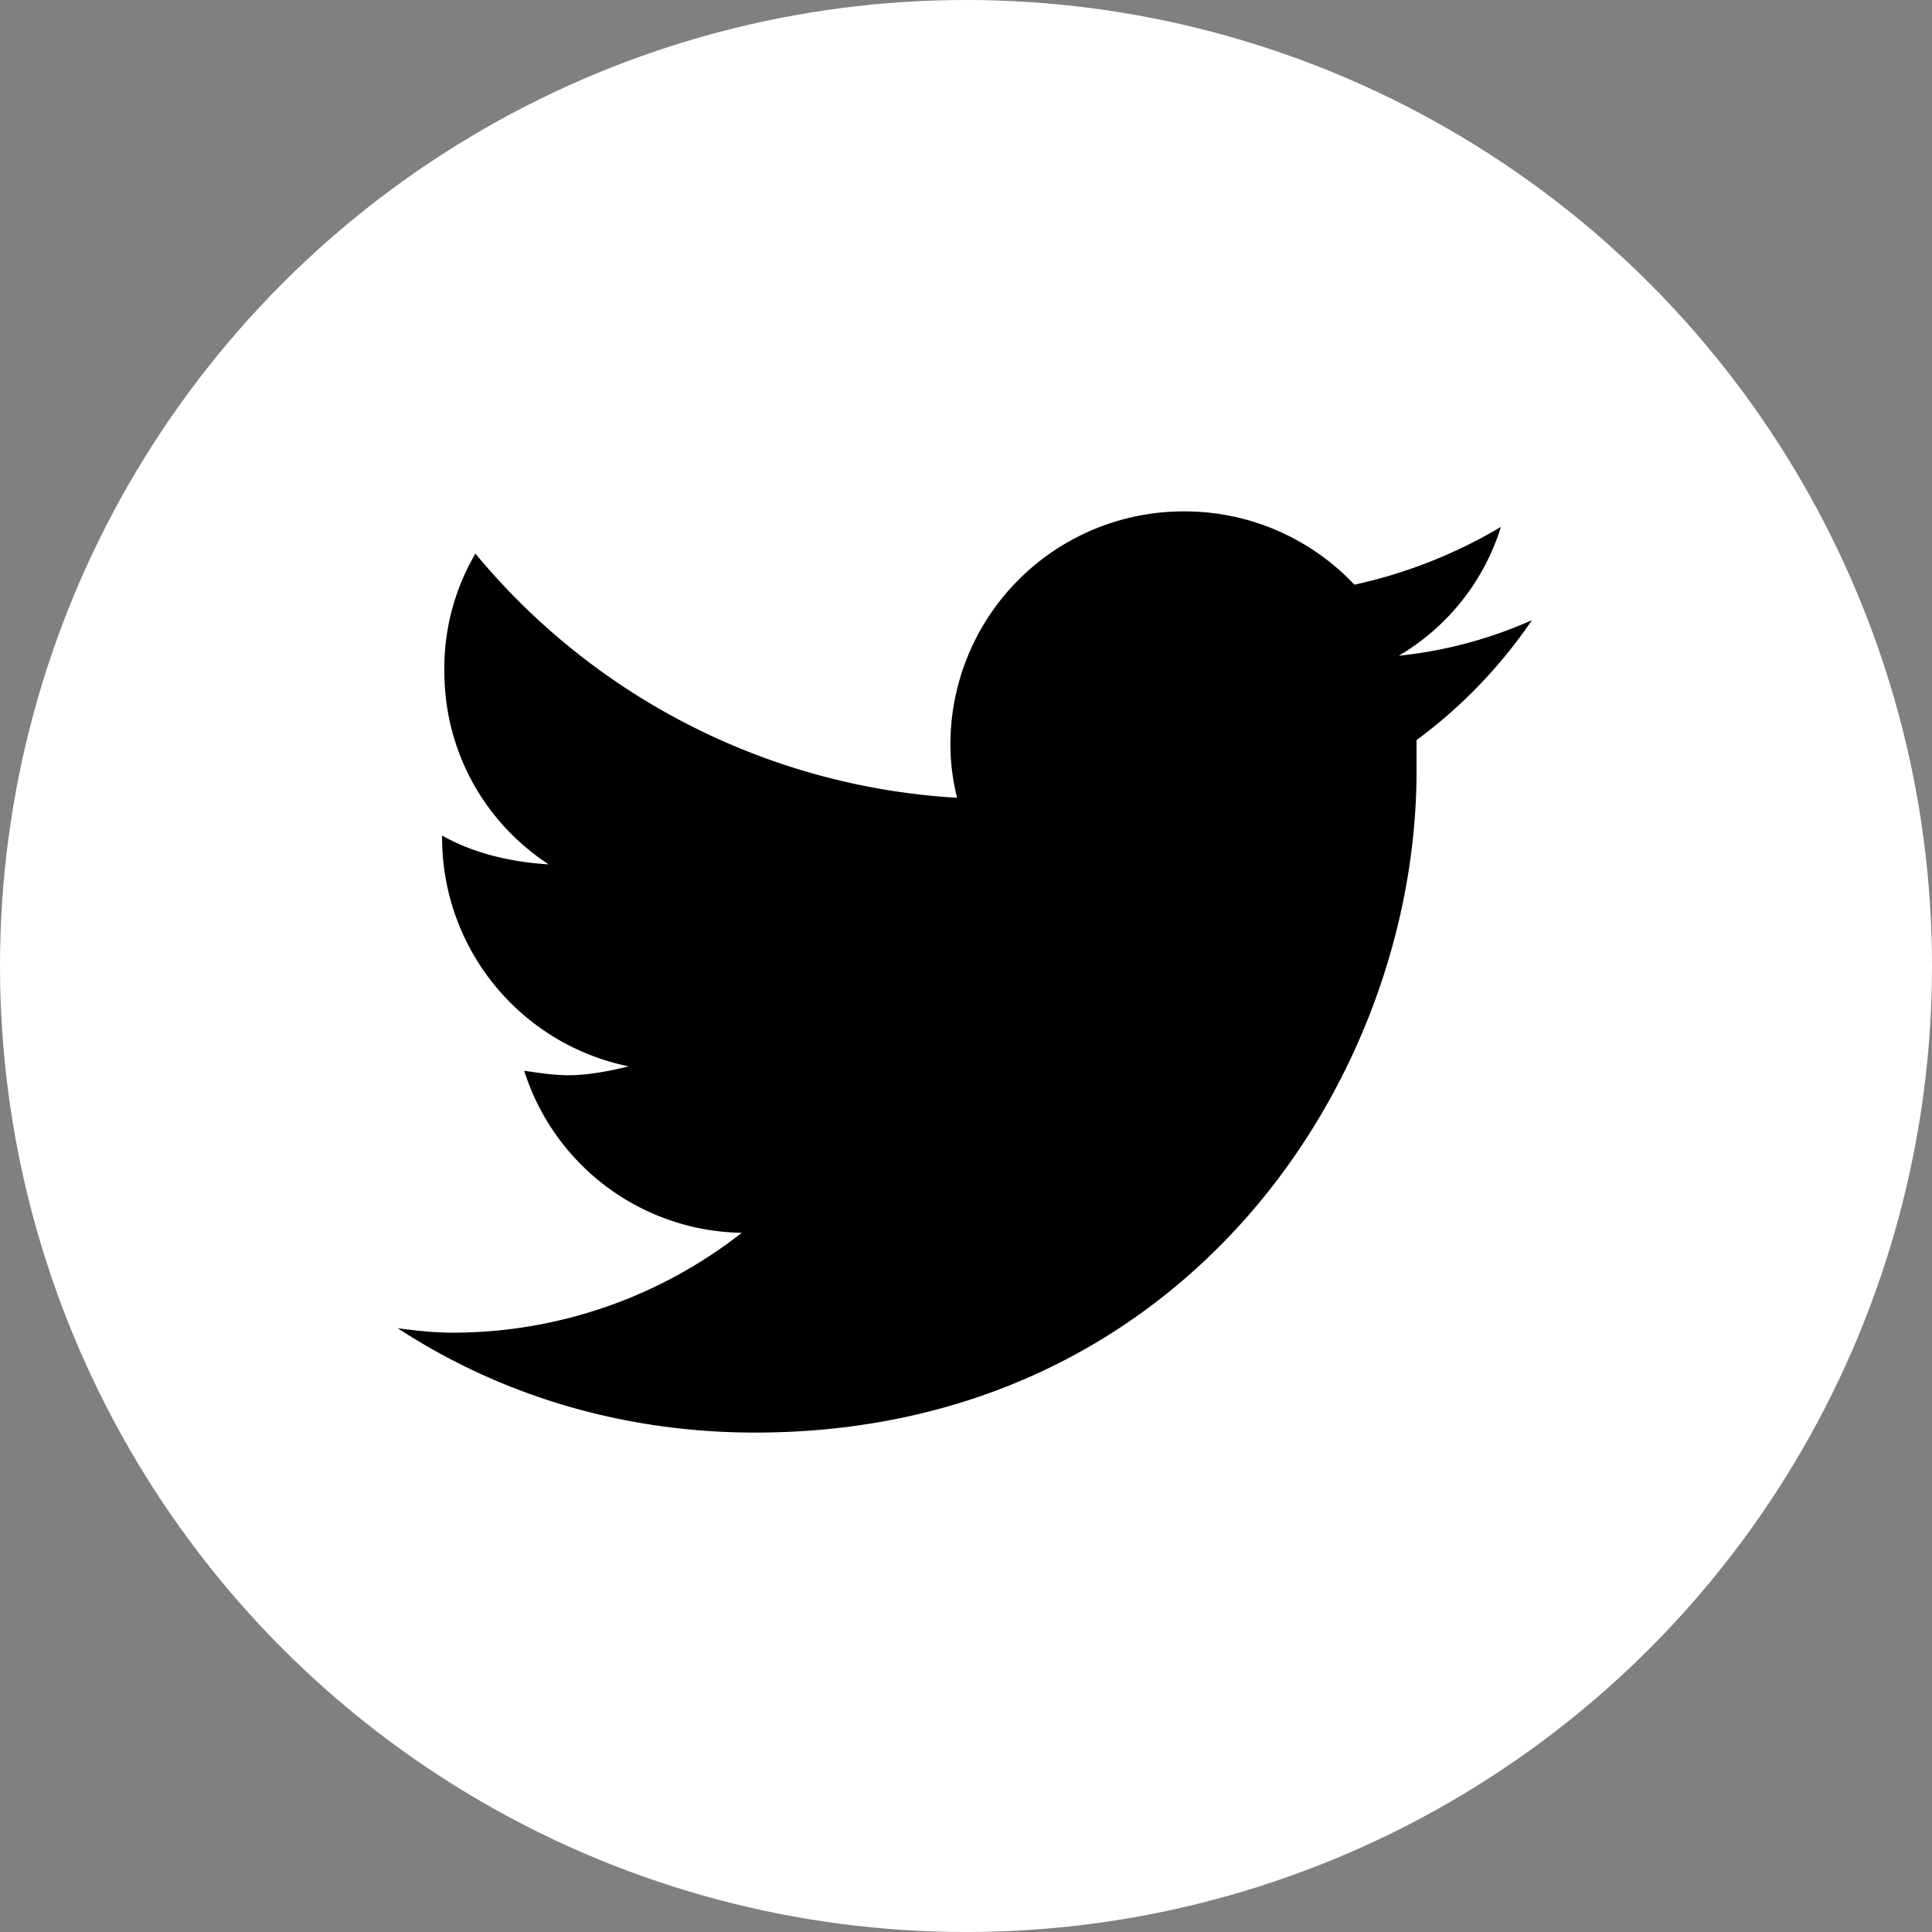
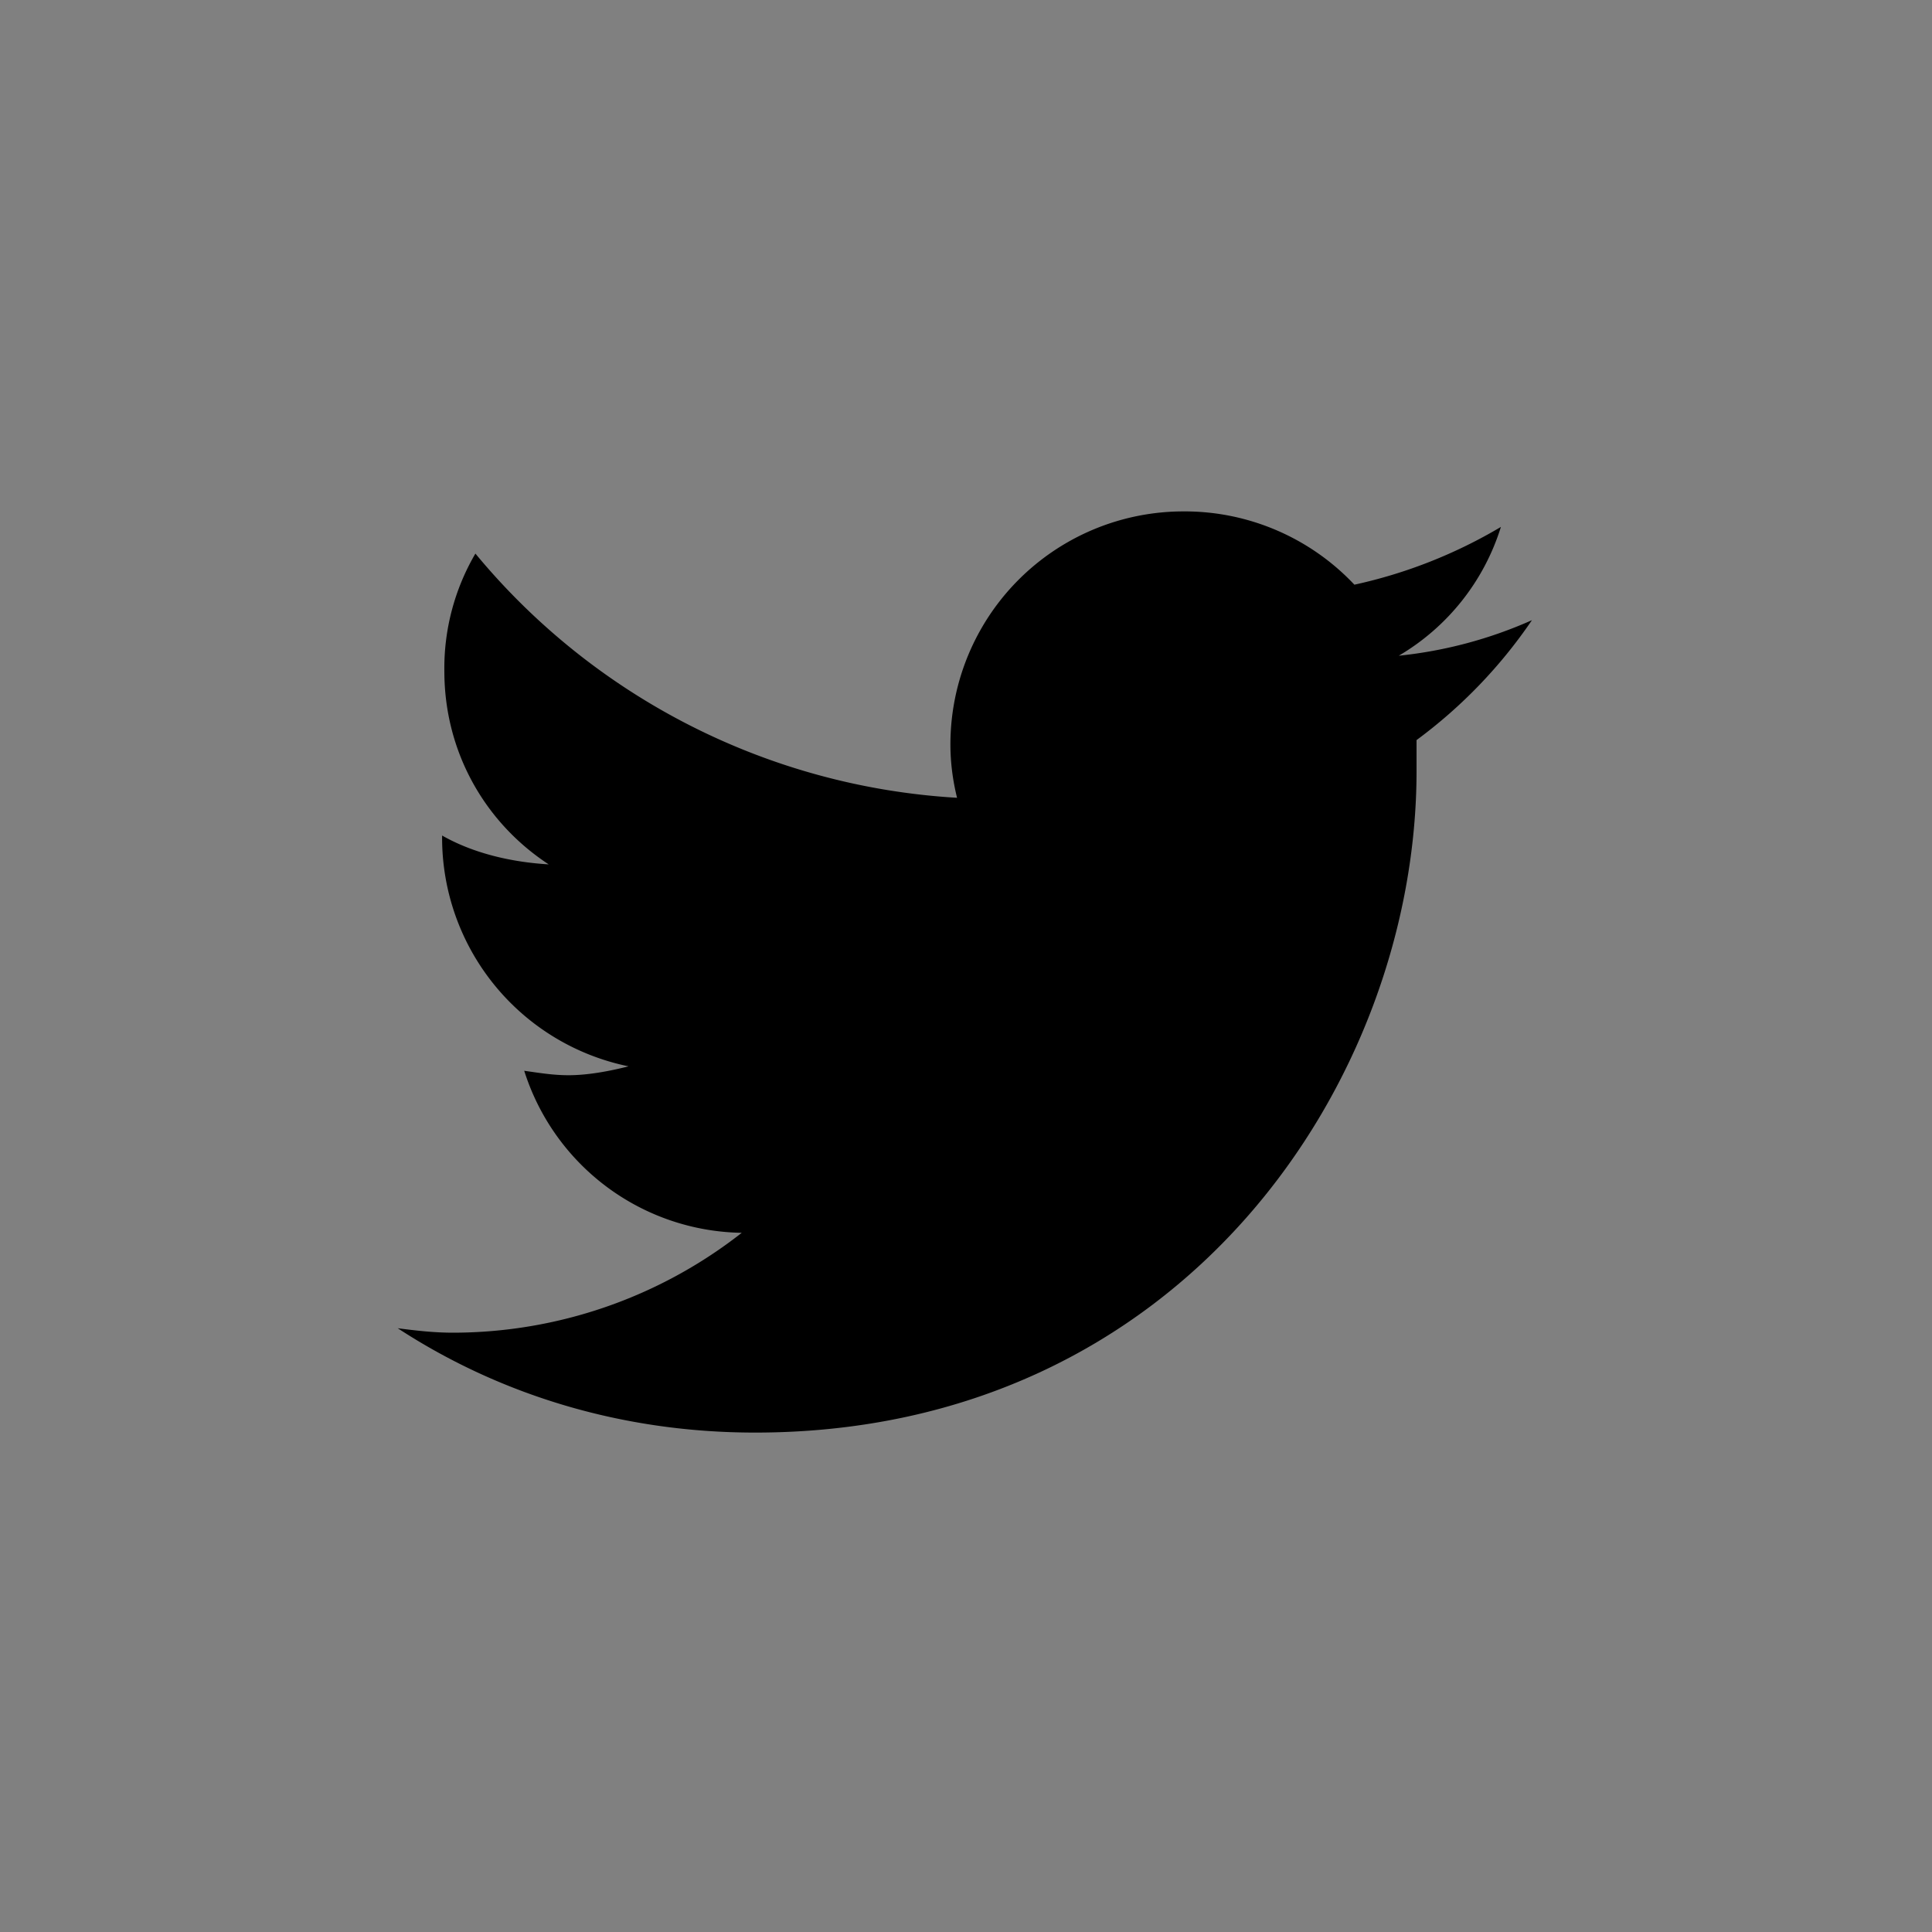
<svg xmlns="http://www.w3.org/2000/svg" width="30" height="30" fill="none">
  <rect width="100%" height="100%" fill="#808080" stroke="none" />
-   <circle cx="15" cy="15" r="15" fill="#fff" />
  <path d="M21.996 11.492a7.667 7.667 0 0 0 1.792-1.862 6.785 6.785 0 0 1-2.068.552 3.536 3.536 0 0 0 1.586-2 7.642 7.642 0 0 1-2.275.897 3.62 3.62 0 0 0-2.654-1.138 3.619 3.619 0 0 0-3.619 3.62c0 .275.035.55.103.827a10.5 10.5 0 0 1-7.479-3.792 3.52 3.52 0 0 0-.482 1.827c0 1.24.62 2.344 1.62 2.999-.586-.035-1.172-.173-1.655-.448v.034a3.623 3.623 0 0 0 2.895 3.55c-.275.07-.62.138-.93.138-.242 0-.448-.035-.69-.069a3.602 3.602 0 0 0 3.378 2.516 7.277 7.277 0 0 1-4.48 1.551c-.31 0-.586-.034-.862-.069 1.585 1.034 3.48 1.62 5.549 1.62 6.652 0 10.271-5.48 10.271-10.271v-.482Z" fill="#000" />
</svg>